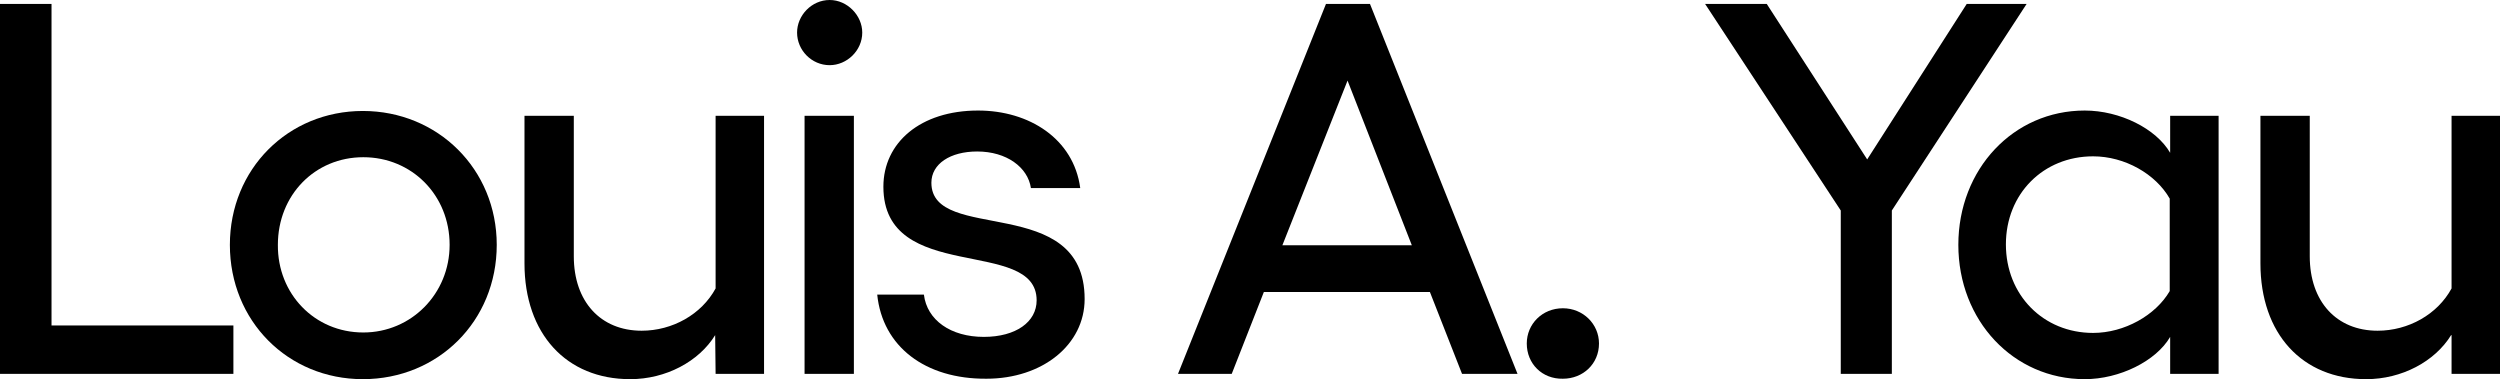
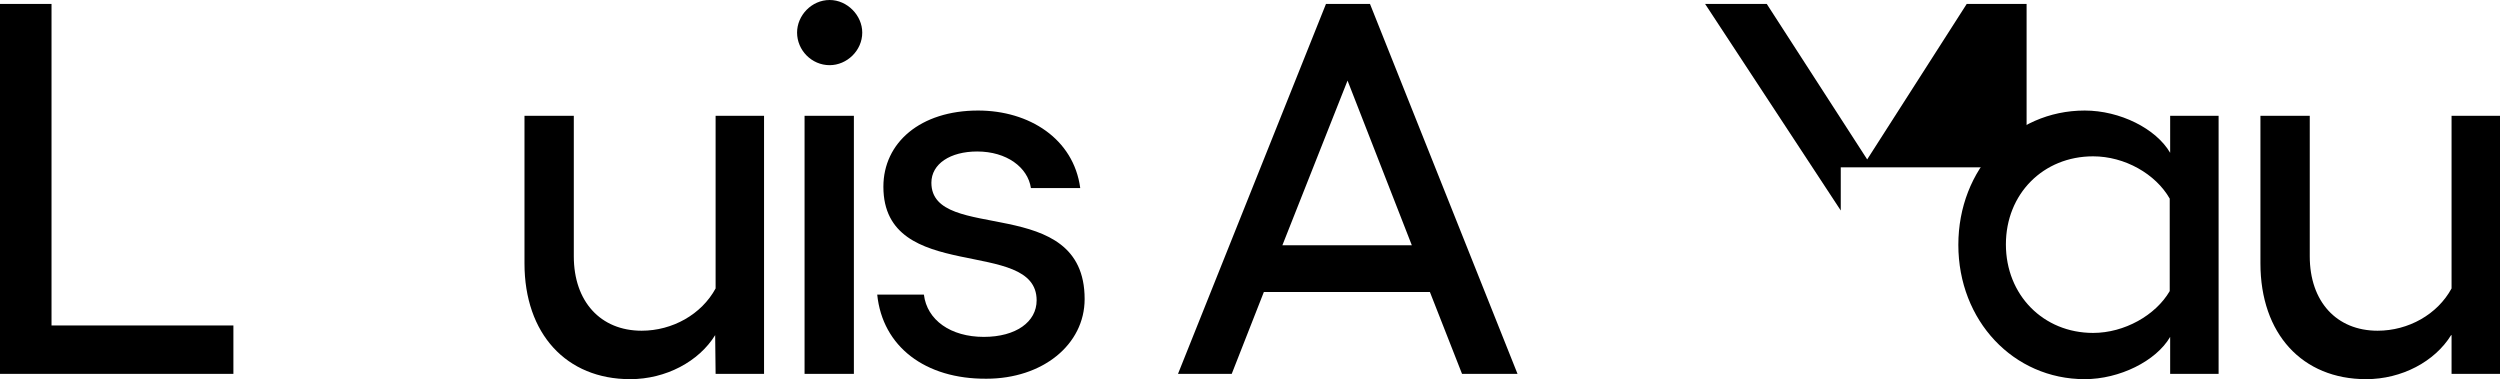
<svg xmlns="http://www.w3.org/2000/svg" version="1.1" id="Layer_1" x="0px" y="0px" viewBox="0 0 567.7 86.1" style="enable-background:new 0 0 567.7 86.1;" xml:space="preserve">
  <g>
    <path d="M11.7,0.9v73H53v11H0v-84C0,0.9,11.7,0.9,11.7,0.9z" />
-     <path d="M52.2,55.6c0-17.2,13.2-30.4,30.2-30.4s30.4,13.2,30.4,30.4c0,17.3-13.3,30.5-30.4,30.5C65.4,86.1,52.2,72.9,52.2,55.6z    M82.5,75.5c10.9,0,19.6-8.8,19.6-19.9c0-11.3-8.6-19.9-19.6-19.9s-19.4,8.6-19.4,19.9C63,66.7,71.4,75.5,82.5,75.5z" />
    <path d="M162.4,76.1c-3.7,6-11.2,10-19.3,10c-14.5,0-24-10.3-24-26.3V26.3h11.2v31.9c0,10.3,6.1,16.9,15.4,16.9   c7,0,13.6-3.7,16.8-9.6V26.3h11v58.6h-11L162.4,76.1C162.5,76.1,162.4,76.1,162.4,76.1z" />
    <path d="M188.4,0c4,0,7.4,3.5,7.4,7.4c0,4.1-3.5,7.4-7.4,7.4c-4.1,0-7.4-3.4-7.4-7.4C181,3.5,184.3,0,188.4,0z M193.9,26.3v58.6   h-11.2V26.3H193.9z" />
    <path d="M199.2,66.9h10.6c0.7,5.8,6.1,9.6,13.6,9.6c7.3,0,12-3.4,12-8.3c0-14.5-34.8-3.5-34.8-25.8c0-10,8.4-17.3,21.5-17.3   c11.6,0,21.7,6.4,23.2,17.6h-11.2c-0.7-4.7-5.5-8.3-12.2-8.3c-6.1,0-10.4,2.8-10.4,7.1c0,13.9,34.8,2.2,34.8,26.4   c0,10.4-9.6,18.1-22.3,18.1C210.1,86.1,200.4,78.7,199.2,66.9z" />
    <path d="M344.6,84.9H332l-7.3-18.6H287l-7.3,18.6h-12.2l33.6-84h10L344.6,84.9z M320.6,55.7L306,18.3l-14.8,37.4H320.6z" />
-     <path d="M346.7,78c0-4.4,3.5-8,8.2-8c4.6,0,8.2,3.6,8.2,8c0,4.6-3.6,8-8.2,8C350.2,86.1,346.7,82.6,346.7,78z" />
-     <path d="M401.2,0.9L424,36.2l22.6-35.3h13.6l-30.6,46.9v37.1H418V47.8L387.2,0.9H401.2z" />
+     <path d="M401.2,0.9L424,36.2l22.6-35.3h13.6v37.1H418V47.8L387.2,0.9H401.2z" />
    <path d="M503.8,84.9h-11v-8.4c-3.2,5.5-11.5,9.6-19.4,9.6c-16.2,0-28.7-13.3-28.7-30.5s12.5-30.5,28.7-30.5c8,0,16.2,4.1,19.4,9.6   v-8.4h11V84.9z M475.3,75.6c7.1,0,14.2-4,17.4-9.5v-21c-3.2-5.6-10.2-9.6-17.4-9.6c-11.3,0-19.8,8.5-19.8,20S464,75.6,475.3,75.6z" />
    <path d="M556.6,76.1c-3.7,6-11.2,10-19.3,10c-14.5,0-24-10.3-24-26.3V26.3h11.2v31.9c0,10.3,6.1,16.9,15.4,16.9   c7,0,13.6-3.7,16.8-9.6V26.3h11v58.6h-11v-8.8C556.7,76.1,556.6,76.1,556.6,76.1z" />
  </g>
</svg>